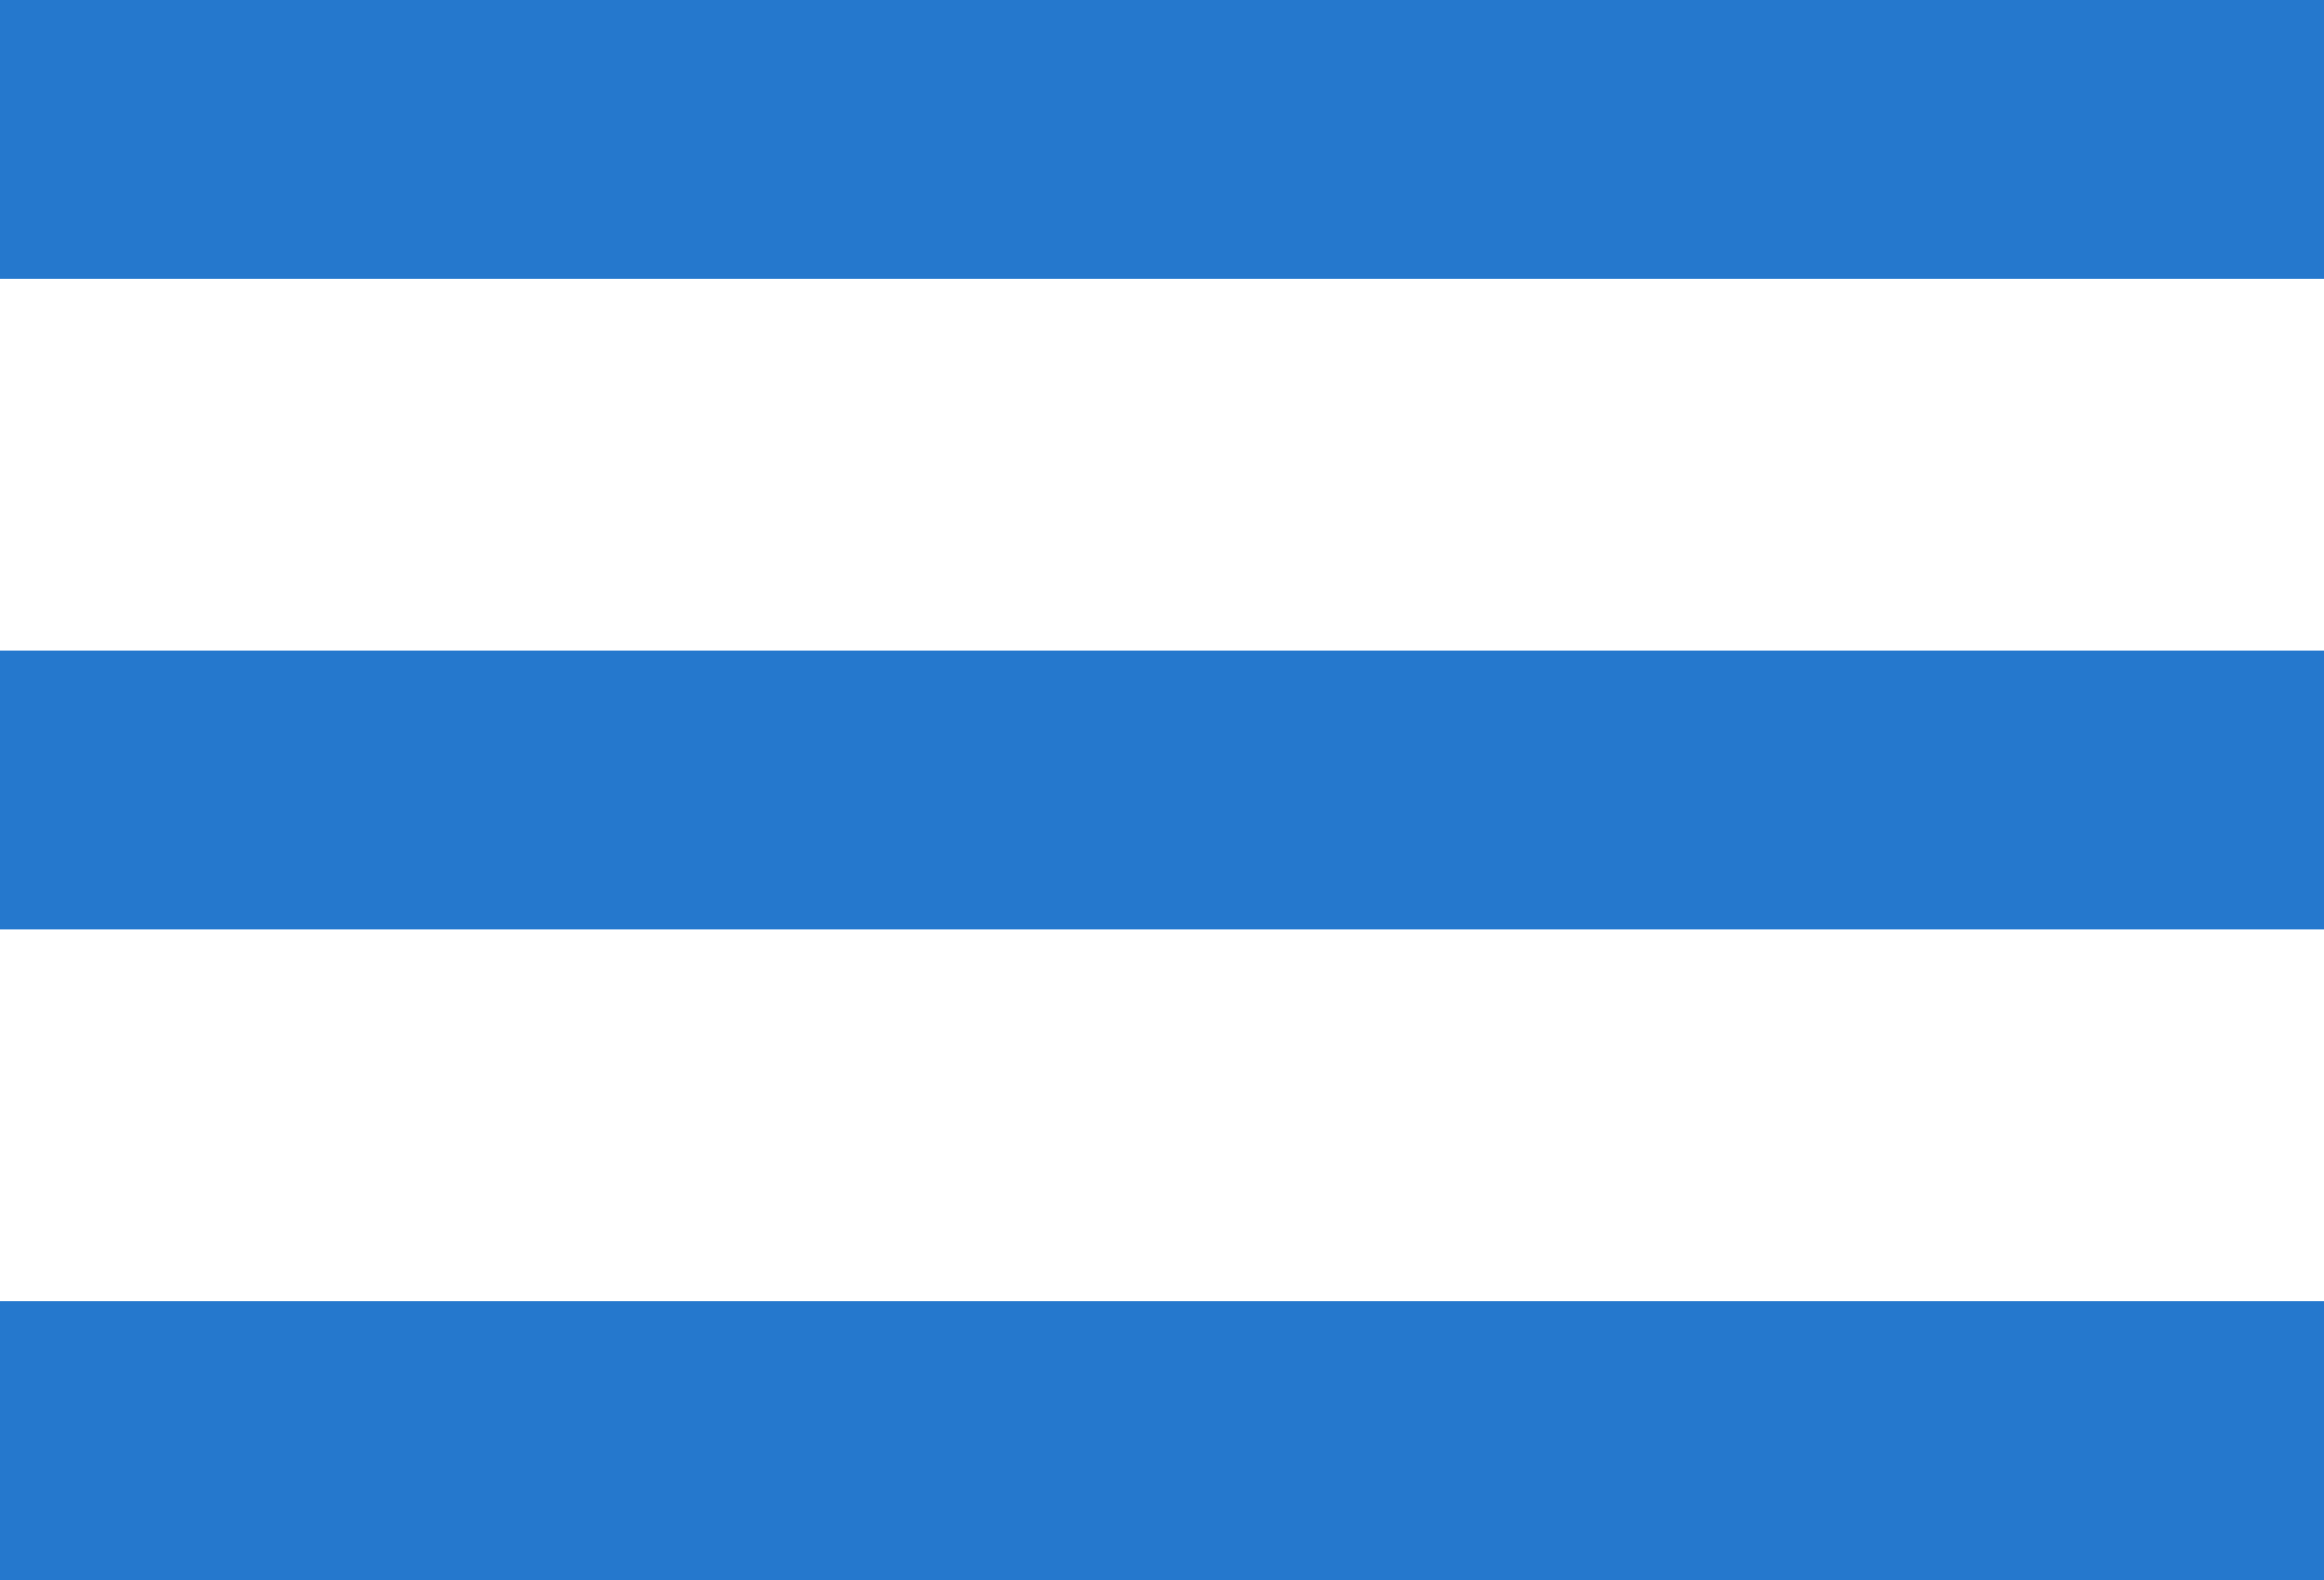
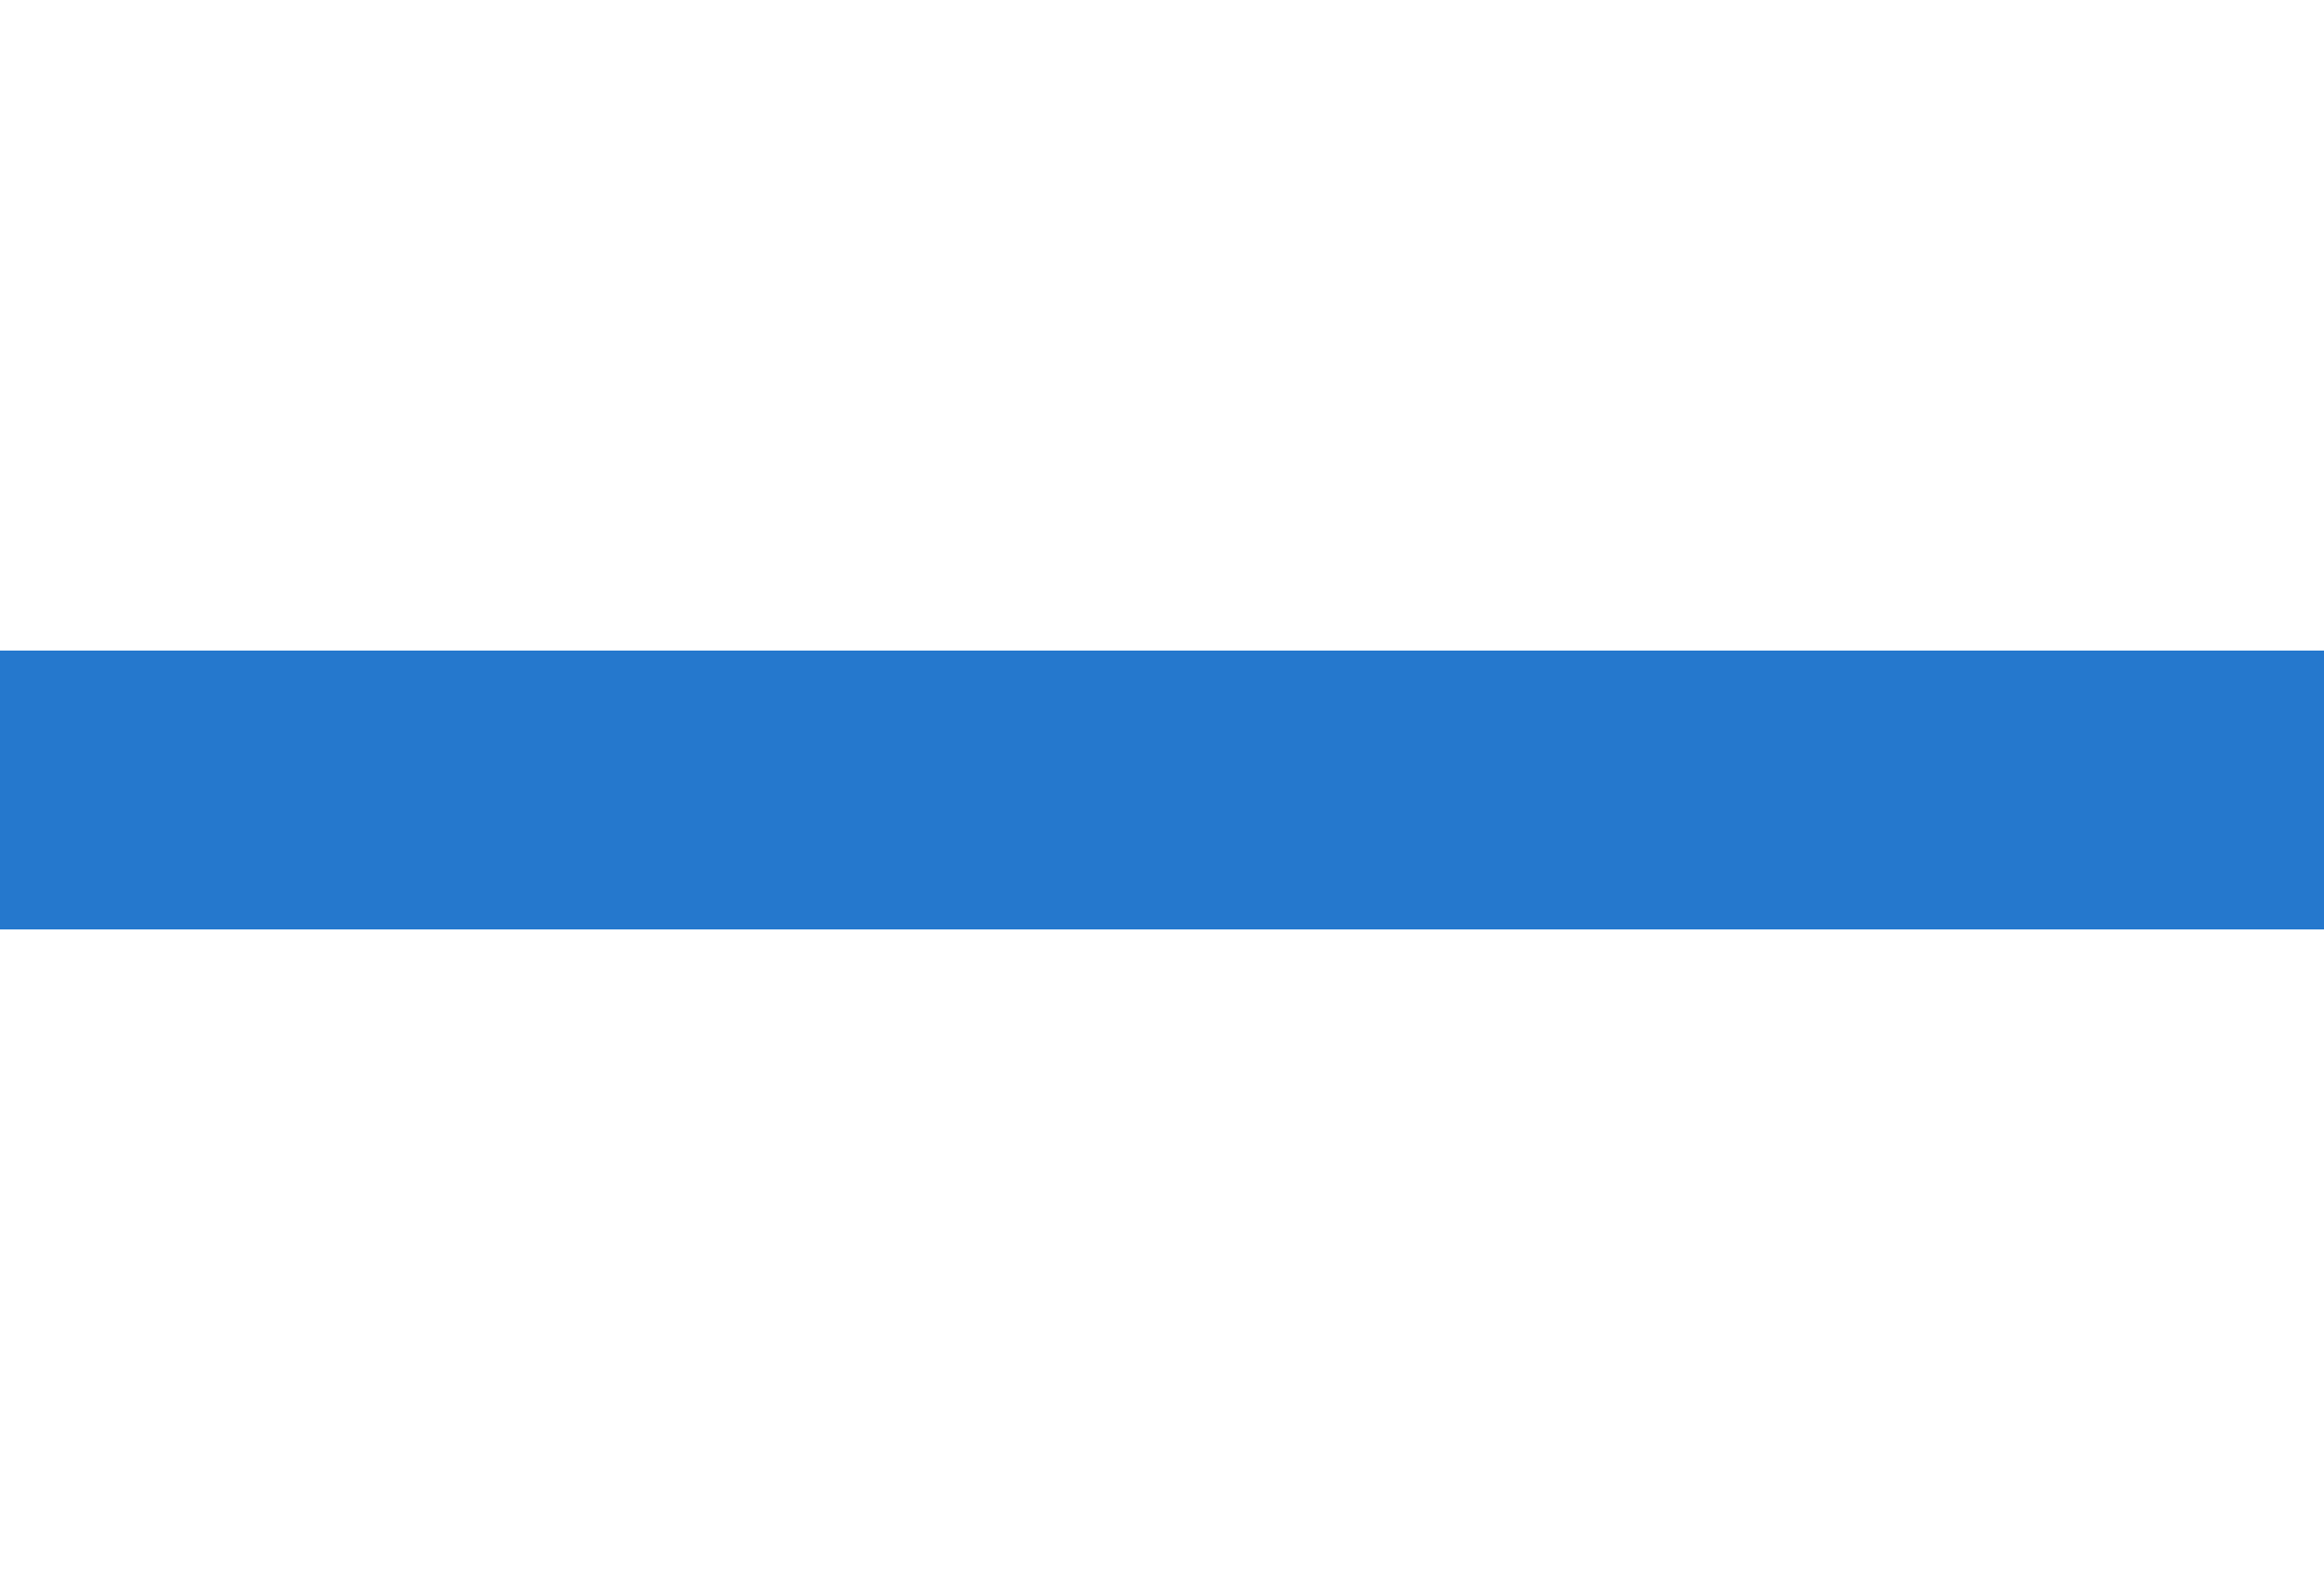
<svg xmlns="http://www.w3.org/2000/svg" width="25" height="17" viewBox="0 0 25 17" fill="none">
-   <line y1="1.5" x2="25" y2="1.5" stroke="#2578CD" stroke-width="3" />
  <line y1="8.5" x2="25" y2="8.5" stroke="#2578CD" stroke-width="3" />
-   <line y1="15.5" x2="25" y2="15.5" stroke="#2578CD" stroke-width="3" />
</svg>